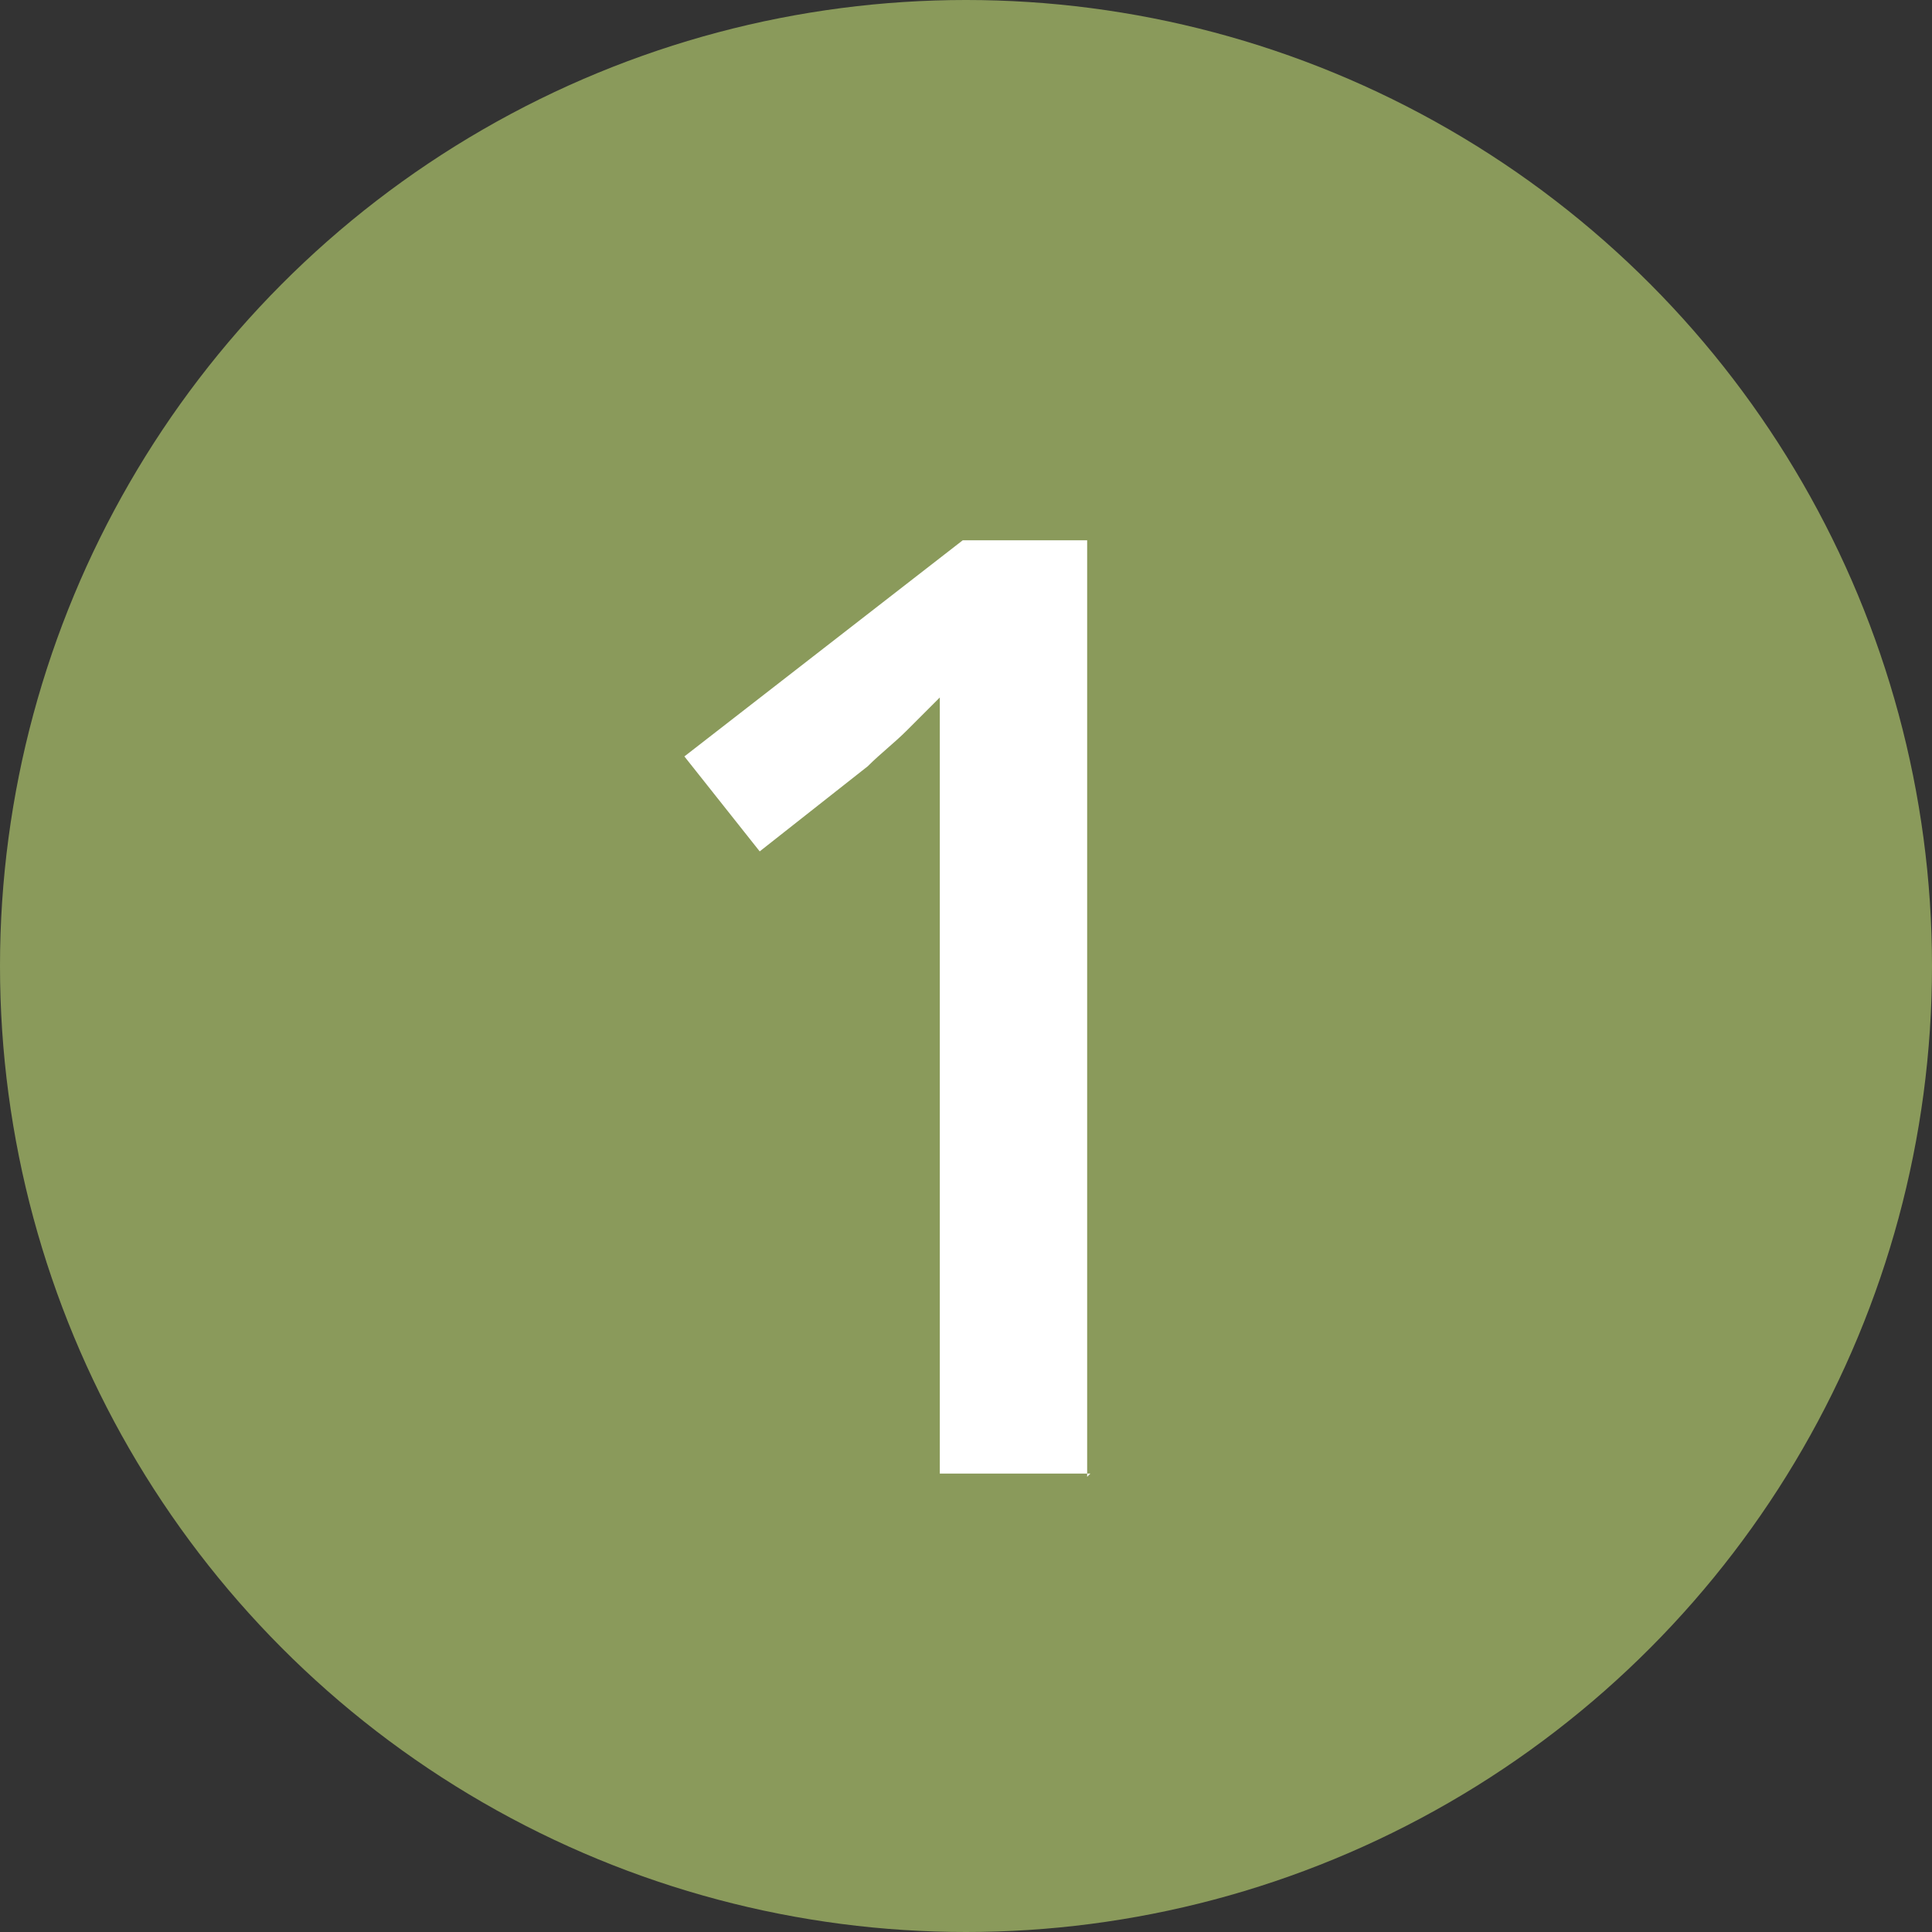
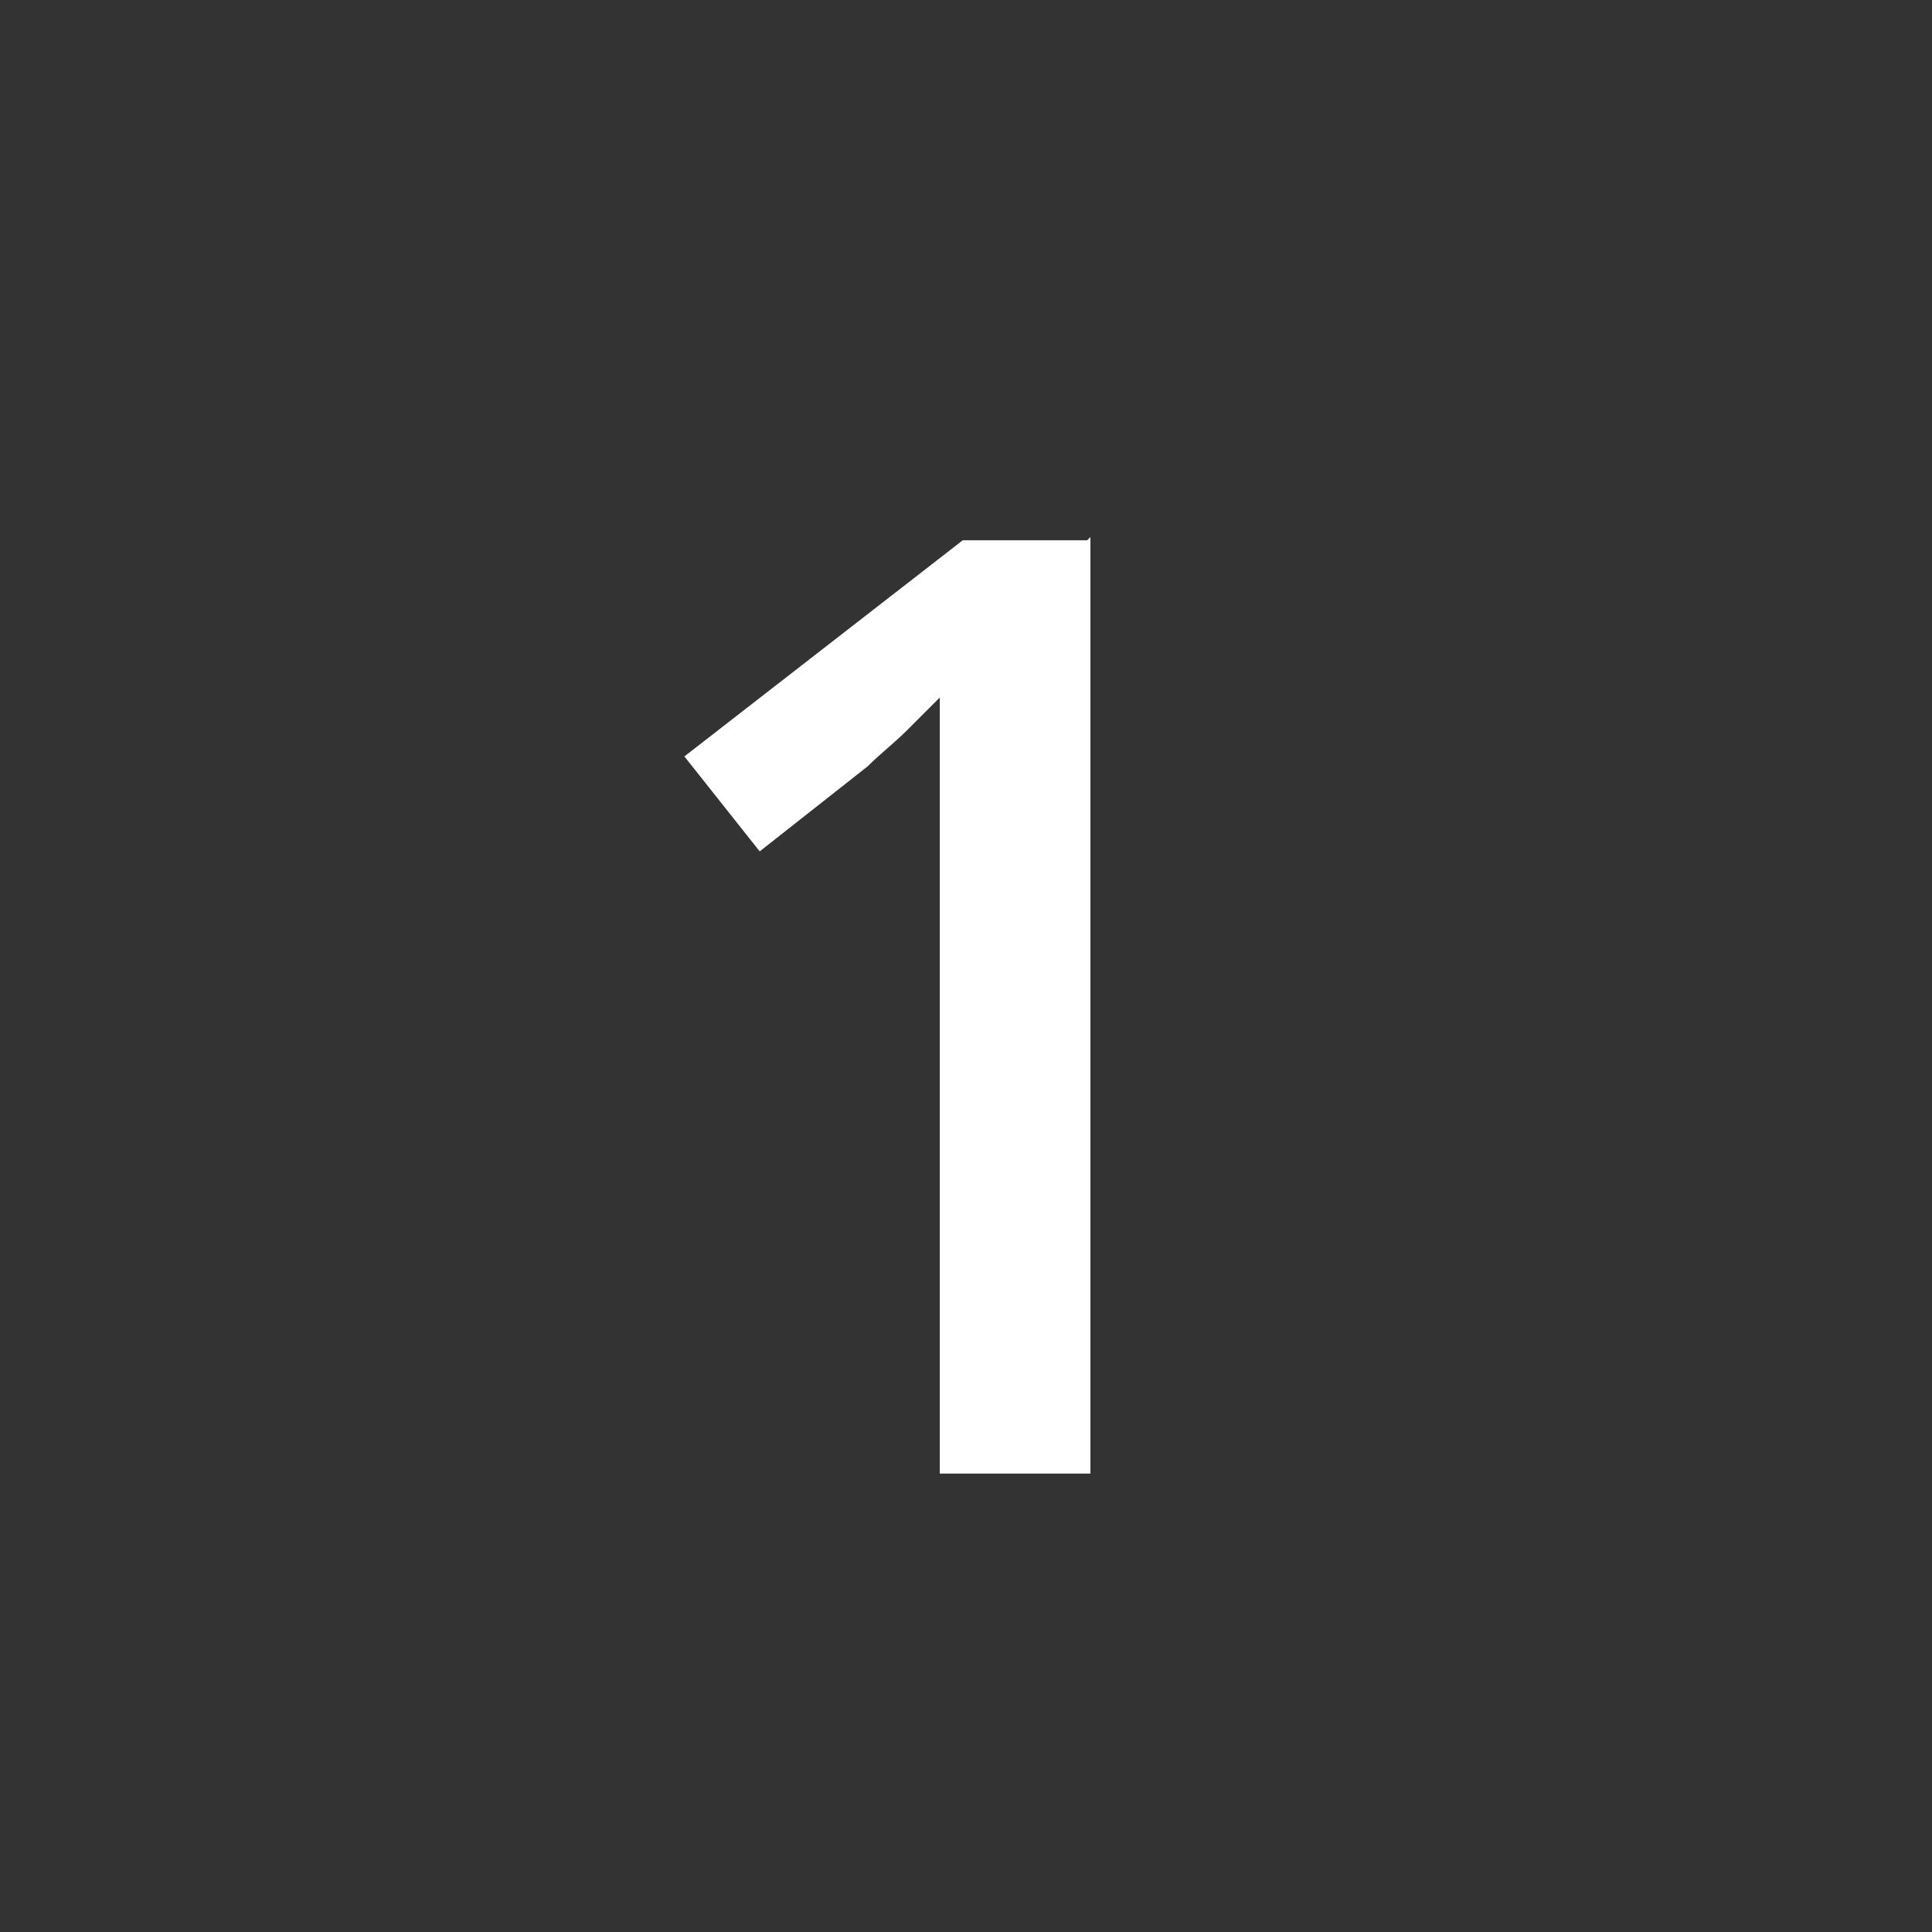
<svg xmlns="http://www.w3.org/2000/svg" id="uuid-169ca914-392f-4ad1-9e75-8e8d6faee668" viewBox="0 0 59 59">
  <rect x="0" y="0" width="59" height="59" fill="#333333" stroke="none" />
-   <circle cx="29.5" cy="29.5" r="29.5" fill="#8a9a5b" />
-   <path d="M33.3,45h-4.6v-23.7l-1,1c-.4.4-.8.7-1.2,1.1l-3.3,2.6-2.3-2.9,8.5-6.6h3.8v28.6l.1-.1Z" fill="#fff" />
+   <path d="M33.3,45h-4.6v-23.7l-1,1c-.4.4-.8.7-1.2,1.1l-3.3,2.6-2.3-2.9,8.5-6.6h3.8l.1-.1Z" fill="#fff" />
</svg>